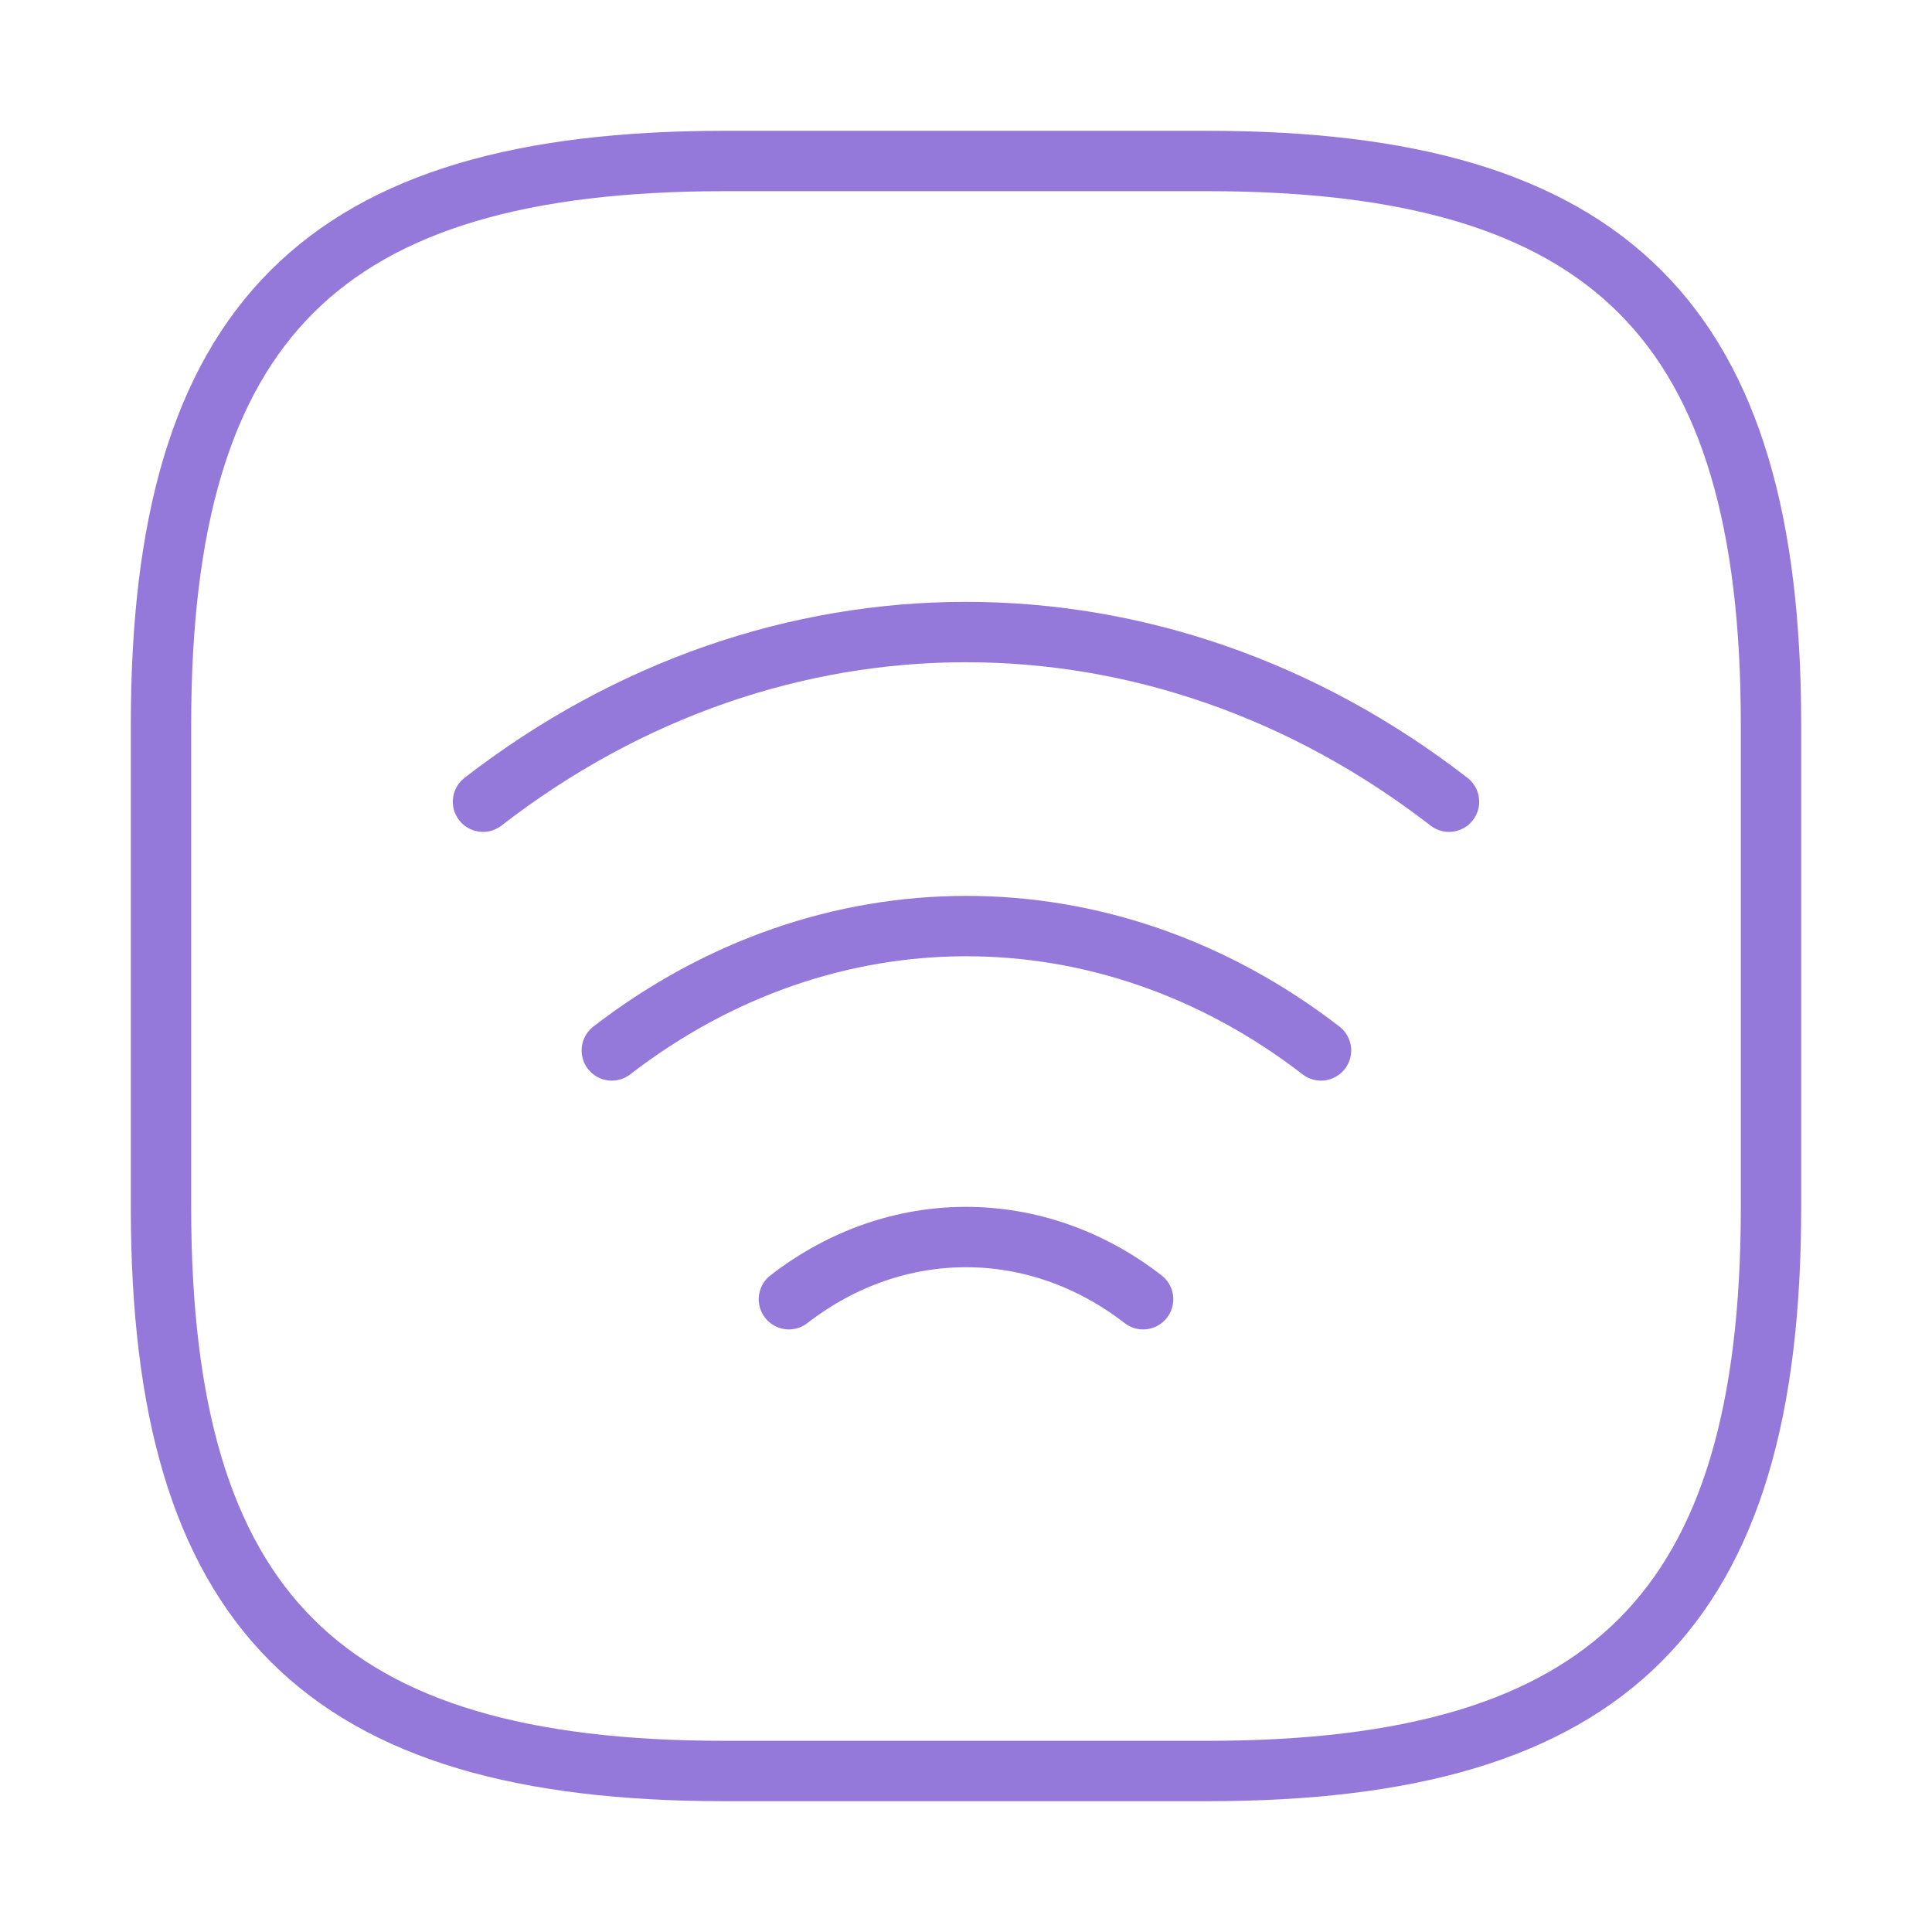
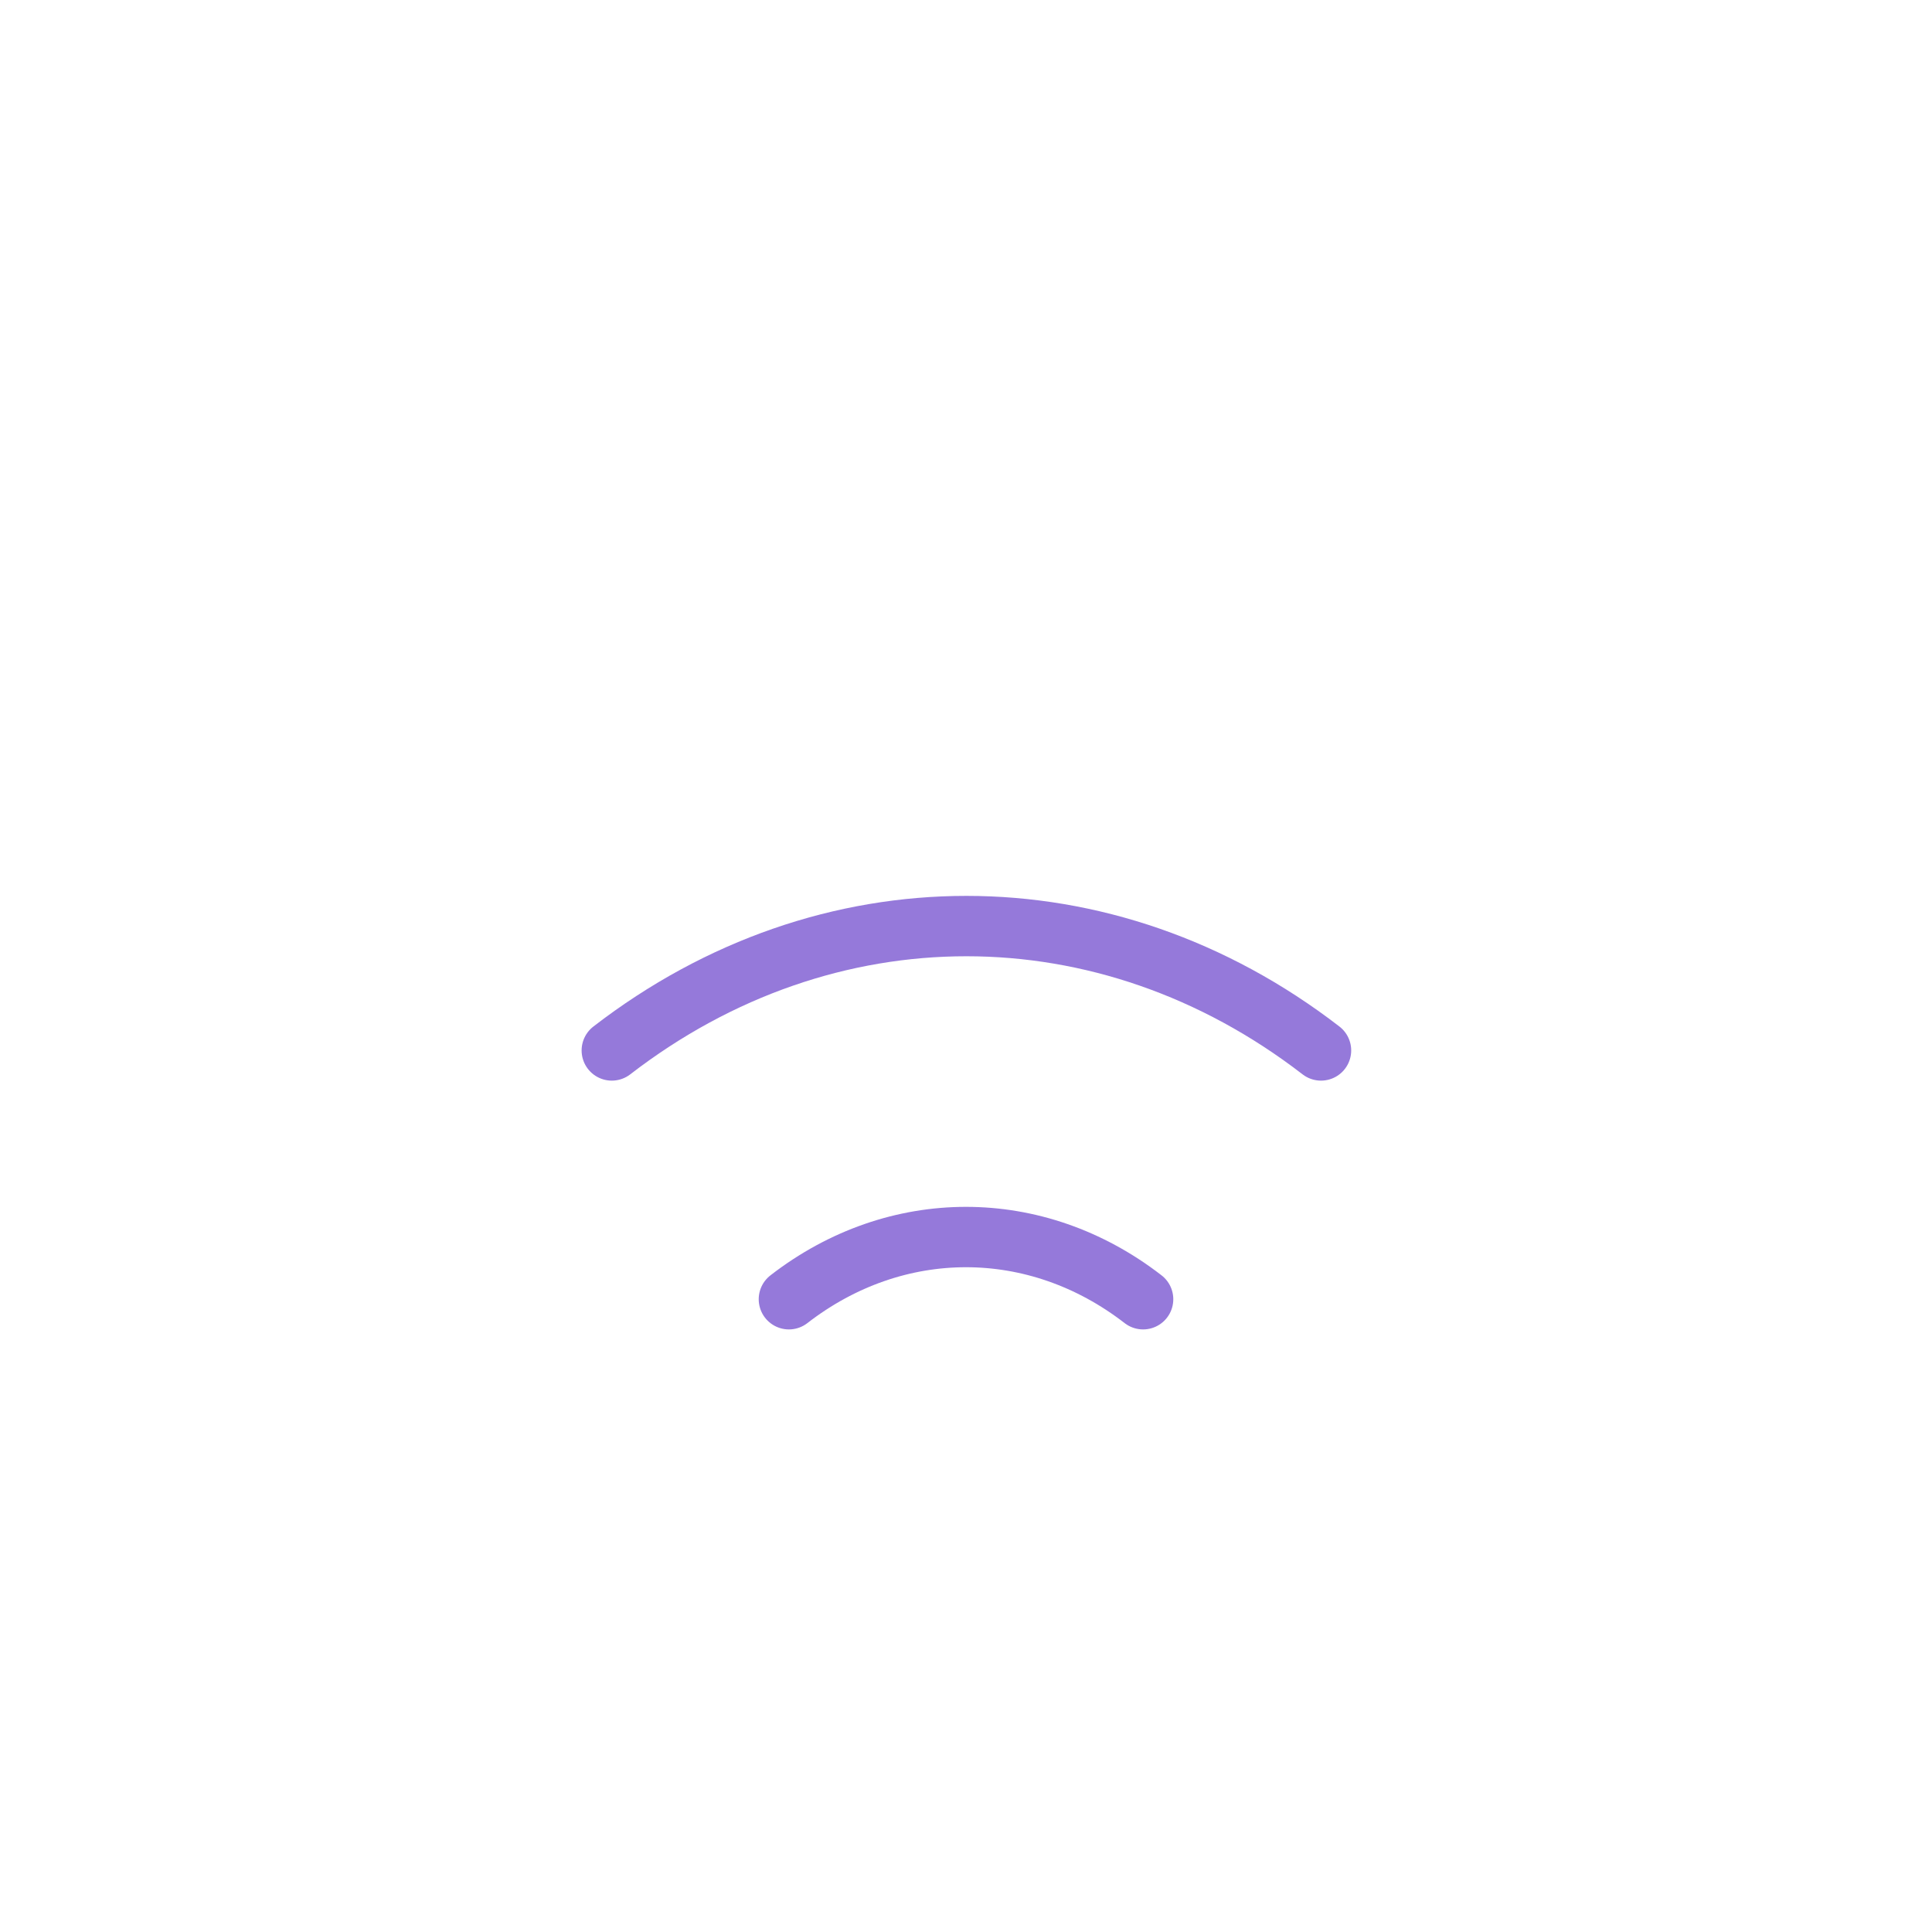
<svg xmlns="http://www.w3.org/2000/svg" width="48" height="48" viewBox="0 0 48 48" fill="none">
-   <path d="M12 19.918C19.26 14.298 28.74 14.298 36 19.918" stroke="#9579DA" stroke-width="1.5" stroke-linecap="round" stroke-linejoin="round" />
  <path d="M15.2 26.098C20.54 21.978 27.48 21.978 32.82 26.098" stroke="#9579DA" stroke-width="1.5" stroke-linecap="round" stroke-linejoin="round" />
  <path d="M19.6 32.279C22.26 30.219 25.74 30.219 28.4 32.279" stroke="#9579DA" stroke-width="1.5" stroke-linecap="round" stroke-linejoin="round" />
-   <path d="M18 44H30C40 44 44 40 44 30V18C44 8 40 4 30 4H18C8 4 4 8 4 18V30C4 40 8 44 18 44Z" stroke="#9579DA" stroke-width="1.5" stroke-linecap="round" stroke-linejoin="round" />
</svg>